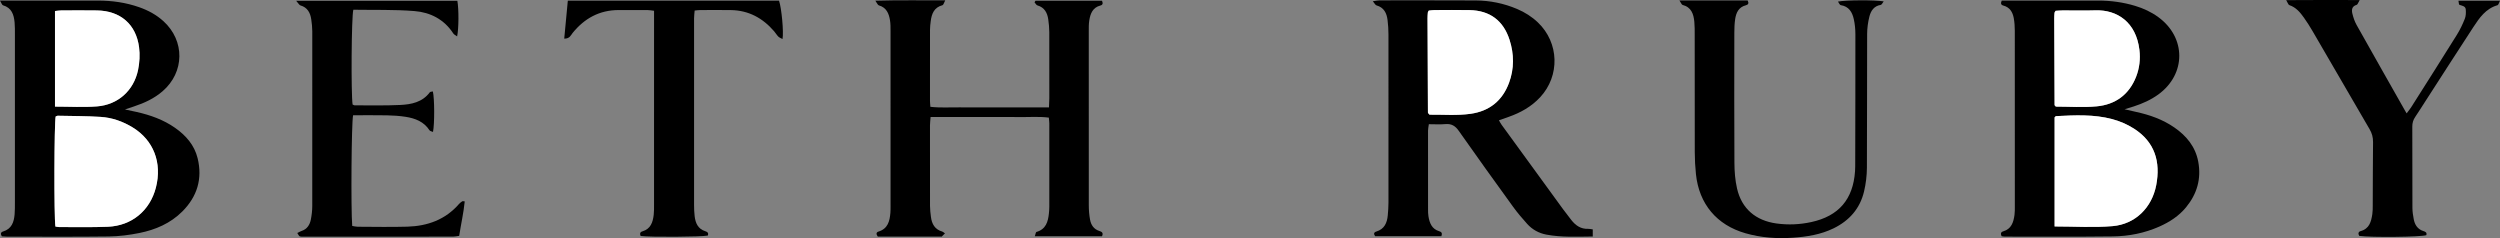
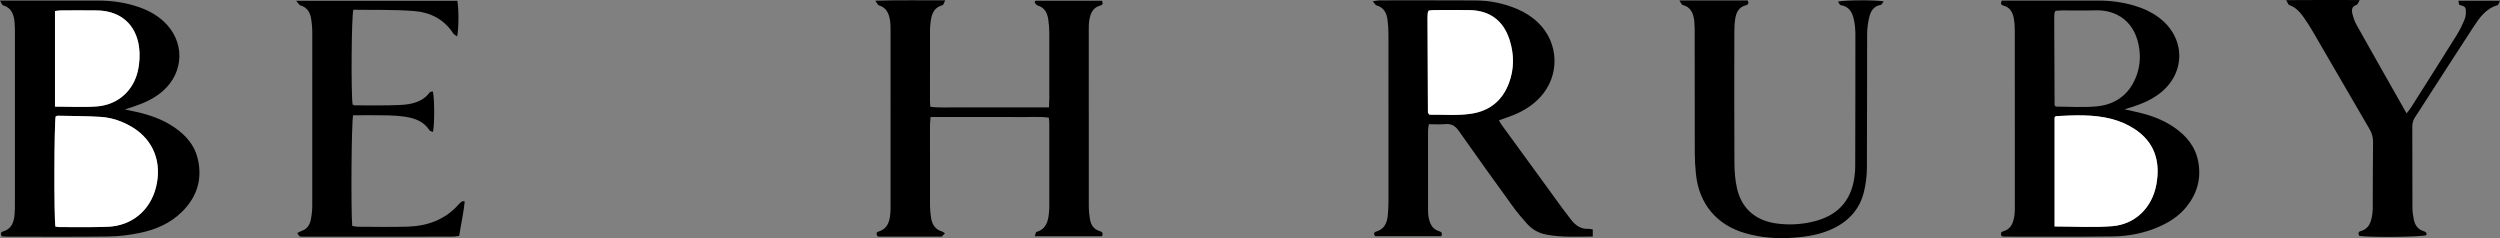
<svg xmlns="http://www.w3.org/2000/svg" id="Laag_1" data-name="Laag 1" viewBox="0 0 868.787 82.751">
  <rect x="0" y="0" width="868.787" height="82.751" fill="#808080" stroke="none" />
  <defs>
    <style>
      .cls-1, .cls-2 {
        stroke-width: 0px;
      }

      .cls-2 {
        fill: #fff;
      }
    </style>
  </defs>
  <g>
    <path class="cls-1" d="M553.508,79.71v2.48c-5.497.049-10.843.336-16.138-.663-2.599-.49-4.874-1.744-6.646-3.711-1.723-1.913-3.403-3.883-4.911-5.965-6.342-8.756-12.659-17.531-18.871-26.379-1.224-1.743-2.538-2.534-4.656-2.344-1.852.166-3.731.035-5.739.035-.124.931-.286,1.587-.287,2.244-.012,9.127-.005,18.253.008,27.38.001.792.011,1.596.137,2.374.38,2.354,1.178,4.447,3.77,5.197.869.251,1.07.762.736,1.722h-23.031c-.579-.751-.461-1.355.405-1.615,2.831-.851,3.751-3.024,3.989-5.662.134-1.48.238-2.968.239-4.452.016-19.444.018-38.888-.003-58.332-.002-1.682-.103-3.374-.311-5.042-.298-2.399-1.231-4.374-3.848-5.106-.4-.112-.661-.722-1.275-1.439,1.096-.145,1.734-.303,2.372-.304,11.113-.005,22.226-.018,33.34.03,5.011.022,9.849,1.011,14.47,2.98,2.67,1.138,5.094,2.664,7.197,4.674,7.376,7.05,7.718,18.506.771,25.984-3.044,3.277-6.825,5.381-11.003,6.842-1.017.355-2.032.715-3.323,1.171.365.617.603,1.107.919,1.541,7.116,9.788,14.236,19.572,21.366,29.35.935,1.282,1.906,2.539,2.89,3.783,1.483,1.874,3.289,3.144,5.823,3.041.475-.019.957.106,1.611.187ZM496.505,3.686c-.152.303-.302.473-.318.655-.06.69-.108,1.384-.106,2.076.041,10.903.091,21.807.145,32.71,0,.085.081.174.136.252.056.081.127.152.404.475,4.625-.06,9.473.378,14.295-.308,6.574-.934,11.08-4.593,13.366-10.805,1.806-4.906,1.76-9.926.169-14.887-2.157-6.724-6.868-10.213-13.935-10.348-4.065-.077-8.133-.028-12.199-.011-.678.003-1.355.129-1.957.19Z" />
    <path class="cls-1" d="M695.577,82.094c-.334-.791-.369-1.424.566-1.696,2.876-.837,3.578-3.184,3.928-5.731.134-.977.112-1.979.112-2.97.006-20.329.012-40.657-.011-60.986-.002-1.478-.099-2.978-.364-4.429-.375-2.053-1.36-3.739-3.566-4.328-.909-.243-1.038-.769-.616-1.755.79,0,1.67,0,2.551,0,10.315,0,20.63.005,30.946,0,4.391-.003,8.701.579,12.903,1.85,2.861.865,5.555,2.112,7.987,3.879,9.75,7.088,9.756,19.85.017,26.914-2.597,1.883-5.488,3.156-8.518,4.147-.834.273-1.678.518-3.19.982,1.742.403,2.826.667,3.917.903,4.788,1.033,9.353,2.635,13.406,5.446,4.215,2.924,7.306,6.671,8.277,11.873,1.11,5.942-.429,11.197-4.216,15.82-2.502,3.055-5.735,5.145-9.317,6.732-5.156,2.283-10.615,3.35-16.19,3.418-12.495.153-24.994.067-37.491.069-.387,0-.775-.092-1.132-.138ZM713.997,78.701c6.935,0,13.601.455,20.177-.117,7.866-.685,13.638-6.396,15.146-14.243,1.554-8.08-.462-15.001-7.744-19.649-2.3-1.468-4.936-2.605-7.575-3.306-6.394-1.697-12.964-1.368-19.502-1.03-.152.008-.291.247-.502.437v37.909ZM714.355,3.752c-.2.347-.365.508-.381.682-.061.689-.103,1.382-.101,2.074.033,10.006.074,20.012.121,30.018,0,.078.111.157.174.233.063.075.131.145.267.293,4.679,0,9.461.357,14.169-.086,6.503-.612,11.286-4.058,13.727-10.298,1.174-3,1.533-6.158,1.148-9.353-1.165-9.682-7.799-13.971-15.334-13.725-3.762.123-7.532.011-11.299.026-.869.004-1.738.094-2.493.137Z" />
    <path class="cls-1" d="M583.617.155h23.714c.494.944.241,1.463-.611,1.677-2.523.635-3.397,2.585-3.73,4.845-.23,1.563-.281,3.163-.283,4.747-.019,15.079-.058,30.158.03,45.236.017,2.954.251,5.974.908,8.843,1.615,7.045,6.504,11.164,13.706,12.157,4.085.563,8.123.379,12.122-.496,9.52-2.083,14.493-7.883,15.175-17.6.076-1.087.067-2.181.069-3.272.03-14.781.073-29.563.057-44.344-.002-1.768-.167-3.572-.554-5.293-.545-2.426-1.693-4.449-4.541-4.867-.343-.05-.592-.743-.959-1.238,2.574-.548,12.866-.593,15.89-.075-.402.503-.665,1.169-1.024,1.225-2.336.367-3.427,2.038-3.931,3.996-.513,1.991-.792,4.097-.8,6.154-.064,15.475.01,30.952-.082,46.427-.016,2.749-.356,5.553-.986,8.228-1.404,5.965-5.12,10.173-10.609,12.849-4.454,2.171-9.234,2.92-14.108,3.258-5.586.387-11.114-.013-16.506-1.557-9.989-2.861-16.11-10.166-17.202-20.507-.27-2.559-.403-5.144-.41-7.718-.039-13.591-.015-27.182-.024-40.773,0-1.487.011-2.982-.126-4.46-.25-2.7-1.017-5.081-4.086-5.886-.315-.083-.497-.677-1.097-1.557Z" />
    <path class="cls-1" d="M836.336,39.402c.681-.913,1.176-1.494,1.581-2.132,5.31-8.381,10.637-16.751,15.884-25.172,1.095-1.757,1.996-3.66,2.762-5.585.383-.963.407-2.137.328-3.196-.094-1.244-1.279-1.288-2.197-1.638-.234-.089-.218-.833-.348-1.415h14.441c-.381.708-.533,1.451-.87,1.547-4.072,1.165-6.282,4.377-8.404,7.62-5.539,8.469-10.999,16.991-16.49,25.492-1.238,1.917-2.447,3.854-3.725,5.743-.694,1.026-.995,2.09-.99,3.336.034,9.428.004,18.856.042,28.284.005,1.278.211,2.568.445,3.831.364,1.966,1.313,3.521,3.351,4.177.692.223,1.35.485,1.019,1.438-1.929.632-19.113.818-23.277.25-.475-.718-.373-1.44.441-1.662,3.078-.839,3.693-3.318,4.088-5.94.147-.975.137-1.979.142-2.97.035-7.344.023-14.688.106-22.032.019-1.652-.372-3.063-1.206-4.489-6.662-11.389-13.259-22.815-19.898-34.217-.898-1.541-1.862-3.051-2.895-4.504-1.328-1.867-2.773-3.619-5.095-4.392-.365-.122-.538-.82-1.089-1.729,8.686-.078,16.868-.041,25.541-.03-.523.863-.7,1.561-1.051,1.663-1.701.497-1.81,1.758-1.488,3.072.327,1.335.773,2.692,1.442,3.885,5.577,9.951,11.217,19.866,16.839,29.792.141.249.291.493.574.971Z" />
    <path class="cls-2" d="M496.505,3.686c.603-.061,1.28-.187,1.957-.19,4.066-.017,8.134-.066,12.199.011,7.067.134,11.778,3.624,13.935,10.348,1.591,4.961,1.637,9.981-.169,14.887-2.287,6.211-6.792,9.871-13.366,10.805-4.822.685-9.67.247-14.295.308-.276-.323-.347-.394-.404-.475-.055-.079-.136-.168-.136-.252-.054-10.903-.104-21.807-.145-32.71-.003-.692.045-1.386.106-2.076.016-.182.166-.352.318-.655Z" />
    <path class="cls-2" d="M713.997,78.701v-37.909c.211-.19.35-.429.502-.437,6.538-.338,13.109-.667,19.502,1.03,2.639.7,5.275,1.838,7.575,3.306,7.283,4.648,9.298,11.569,7.744,19.649-1.509,7.847-7.28,13.558-15.146,14.243-6.576.572-13.242.117-20.177.117Z" />
-     <path class="cls-2" d="M714.355,3.752c.754-.044,1.623-.134,2.493-.137,3.766-.015,7.536.097,11.299-.026,7.535-.246,14.169,4.043,15.334,13.725.384,3.196.026,6.353-1.148,9.353-2.441,6.24-7.224,9.687-13.727,10.298-4.708.443-9.49.086-14.169.086-.136-.148-.204-.218-.267-.293-.063-.075-.174-.155-.174-.233-.047-10.006-.088-20.012-.121-30.018-.002-.692.04-1.385.101-2.074.015-.174.18-.335.381-.682Z" />
  </g>
  <g>
    <path class="cls-1" d="M359.858.248h23.101c.337.832.388,1.431-.583,1.681-2.64.68-3.458,2.79-3.834,5.13-.203,1.264-.182,2.571-.182,3.859-.01,20.14-.017,40.279.011,60.419.002,1.674.139,3.37.44,5.014.337,1.84,1.314,3.323,3.242,3.916.877.269,1.454.664.909,1.836h-23.345c.233-.643.303-1.425.576-1.504,3.285-.941,4.017-3.535,4.317-6.434.081-.788.139-1.583.14-2.375.01-9.623.01-19.247.001-28.87,0-.583-.094-1.166-.169-2.043-3.461-.449-6.904-.143-10.325-.198-3.373-.054-6.748-.012-10.121-.012h-10.419c-3.347,0-6.695,0-10.224,0-.089,1.179-.21,2.042-.212,2.906-.013,9.326-.02,18.652.008,27.977.004,1.283.16,2.571.325,3.847.314,2.436,1.352,4.34,3.916,5.063.261.074.476.311.957.638-.421.423-.756.773-1.11,1.104-.057.053-.192.03-.291.03-7.337.001-14.674,0-21.936,0-.572-.798-.66-1.484.233-1.756,3.278-1.001,3.898-3.637,4.137-6.525.065-.789.057-1.586.057-2.38.003-20.239.006-40.478-.005-60.717,0-1.287.017-2.596-.194-3.858-.39-2.341-1.248-4.39-3.873-5.131-.377-.106-.597-.769-1.213-1.621,8.311-.247,16.076-.088,24.291-.128-.464.856-.623,1.604-.953,1.689-2.92.756-3.766,2.97-4.098,5.574-.125.982-.242,1.974-.244,2.961-.02,8.234-.014,16.469-.007,24.703,0,.581.075,1.162.137,2.077,3.502.4,6.94.145,10.36.19,3.373.044,6.748.01,10.121.01h10.419c3.352,0,6.703,0,10.316,0,.05-1.306.118-2.271.119-3.236.009-7.639.023-15.278-.012-22.917-.007-1.481-.152-2.972-.361-4.44-.328-2.299-1.3-4.135-3.763-4.85-.406-.118-.676-.708-1.009-1.08.116-.184.232-.367.349-.551Z" />
    <path class="cls-1" d="M43.42,38.039c1.81.387,2.931.617,4.048.868,4.778,1.075,9.338,2.694,13.383,5.529,3.763,2.638,6.691,5.973,7.817,10.521,1.77,7.149-.143,13.363-5.306,18.532-4.131,4.136-9.334,6.364-14.956,7.49-3.484.698-7.072,1.157-10.619,1.202-11.809.148-23.62.062-35.43.059-.59,0-1.179-.067-1.728-.101-.444-.788-.471-1.418.447-1.696,2.98-.899,3.782-3.263,4.003-5.976.113-1.382.102-2.776.102-4.164.006-19.448.006-38.897,0-58.345,0-1.389.02-2.784-.107-4.164-.248-2.695-.999-5.077-4.03-5.957-.352-.102-.531-.8-1.046-1.637,1.447,0,2.414,0,3.382,0,10.222,0,20.445.002,30.667,0,4.898,0,9.687.672,14.323,2.299,3.122,1.095,5.989,2.636,8.446,4.875,7.484,6.822,7.346,17.705-.307,24.324-2.902,2.51-6.305,4.088-9.914,5.276-.83.273-1.657.555-3.177,1.065ZM19.254,78.721c.52.079.905.189,1.291.188,5.648-.014,11.303.129,16.942-.108,8.332-.35,14.637-5.633,16.693-13.626,2.209-8.59-.795-16.425-8.045-20.873-3.431-2.105-7.187-3.429-11.184-3.683-4.936-.313-9.893-.295-14.842-.399-.266-.006-.536.182-.771.268-.505,2.333-.599,34.75-.085,38.233ZM19.107,37.048c5.106,0,9.873.298,14.589-.069,7.294-.568,12.787-5.499,14.279-12.641.537-2.568.693-5.347.352-7.941-1.047-7.967-6.517-12.636-14.577-12.769-4.159-.068-8.319-.026-12.479-.01-.668.003-1.336.129-2.164.215v33.215Z" />
    <path class="cls-1" d="M102.923.276h56.018c.529,2.947.497,9.734-.085,12.375-.511-.383-1.066-.613-1.335-1.029-3.164-4.888-7.968-7.327-13.447-7.77-7.091-.573-14.246-.351-21.283-.47-.669,2.421-.816,29.197-.26,32.942.229.09.493.284.757.284,5.257-.011,10.522.124,15.768-.129,3.886-.187,7.72-.932,10.308-4.405.173-.232.702-.2,1.068-.291.575,2.467.614,11.2.044,14.065-.445-.198-1.016-.264-1.215-.571-1.951-3.019-4.98-4.154-8.283-4.678-2.144-.34-4.335-.474-6.508-.518-3.943-.079-7.89-.023-11.762-.023-.577,2.56-.779,32.59-.308,38.459.607.093,1.259.278,1.912.281,5.755.021,11.513.144,17.263-.026,7.003-.208,13.216-2.434,17.957-7.901.314-.362.72-.653,1.121-.922.128-.086.375.007.85.034-.395,4.007-1.305,7.907-1.925,11.987-.818.105-1.476.263-2.134.263-17.165.014-34.33.012-51.495.009-.594,0-1.23.079-1.768-.106-.329-.113-.508-.661-.867-1.175.636-.304,1.05-.557,1.498-.705,1.92-.638,2.849-2.129,3.211-3.955.306-1.547.494-3.146.496-4.722.032-20.236.029-40.473.006-60.709-.002-1.381-.158-2.772-.359-4.141-.337-2.297-1.299-4.136-3.763-4.85-.403-.117-.671-.701-1.481-1.603Z" />
-     <path class="cls-1" d="M196.079,13.426c.426-4.5.831-8.791,1.247-13.182h73.405c.882,2.62,1.666,10.939,1.205,13.32-.535-.298-1.089-.476-1.456-.842-.557-.555-.953-1.266-1.471-1.866-3.953-4.578-8.859-7.256-15-7.35-3.571-.055-7.143-.021-10.714-.008-.576.002-1.152.1-1.89.169-.079.999-.205,1.861-.205,2.722-.011,21.623-.011,43.245,0,64.868,0,1.287.051,2.583.201,3.86.282,2.392,1.139,4.434,3.699,5.234.779.243,1.219.642.863,1.512-2.166.468-19.895.581-23.335.15-.303-.739-.293-1.347.631-1.617,2.865-.84,3.612-3.163,3.916-5.731.139-1.177.112-2.377.112-3.566.006-21.424.005-42.848.005-64.272,0-.971,0-1.941,0-3.082-.921-.105-1.58-.241-2.24-.245-3.373-.022-6.746-.018-10.119-.007-6.613.022-11.809,2.88-15.922,7.937-.644.791-.976,2.02-2.932,1.998Z" />
    <path class="cls-2" d="M19.254,78.721c-.514-3.483-.42-35.9.085-38.233.236-.086.505-.274.771-.268,4.948.104,9.906.086,14.842.399,3.996.253,7.753,1.578,11.184,3.683,7.25,4.449,10.254,12.284,8.045,20.873-2.056,7.993-8.362,13.276-16.693,13.626-5.639.237-11.294.094-16.942.108-.386,0-.771-.109-1.291-.188Z" />
    <path class="cls-2" d="M19.107,37.048V3.833c.828-.086,1.496-.213,2.164-.215,4.16-.016,8.32-.058,12.479.01,8.06.132,13.53,4.802,14.577,12.769.341,2.594.184,5.374-.352,7.941-1.493,7.142-6.985,12.072-14.279,12.641-4.716.367-9.483.069-14.589.069Z" />
  </g>
</svg>